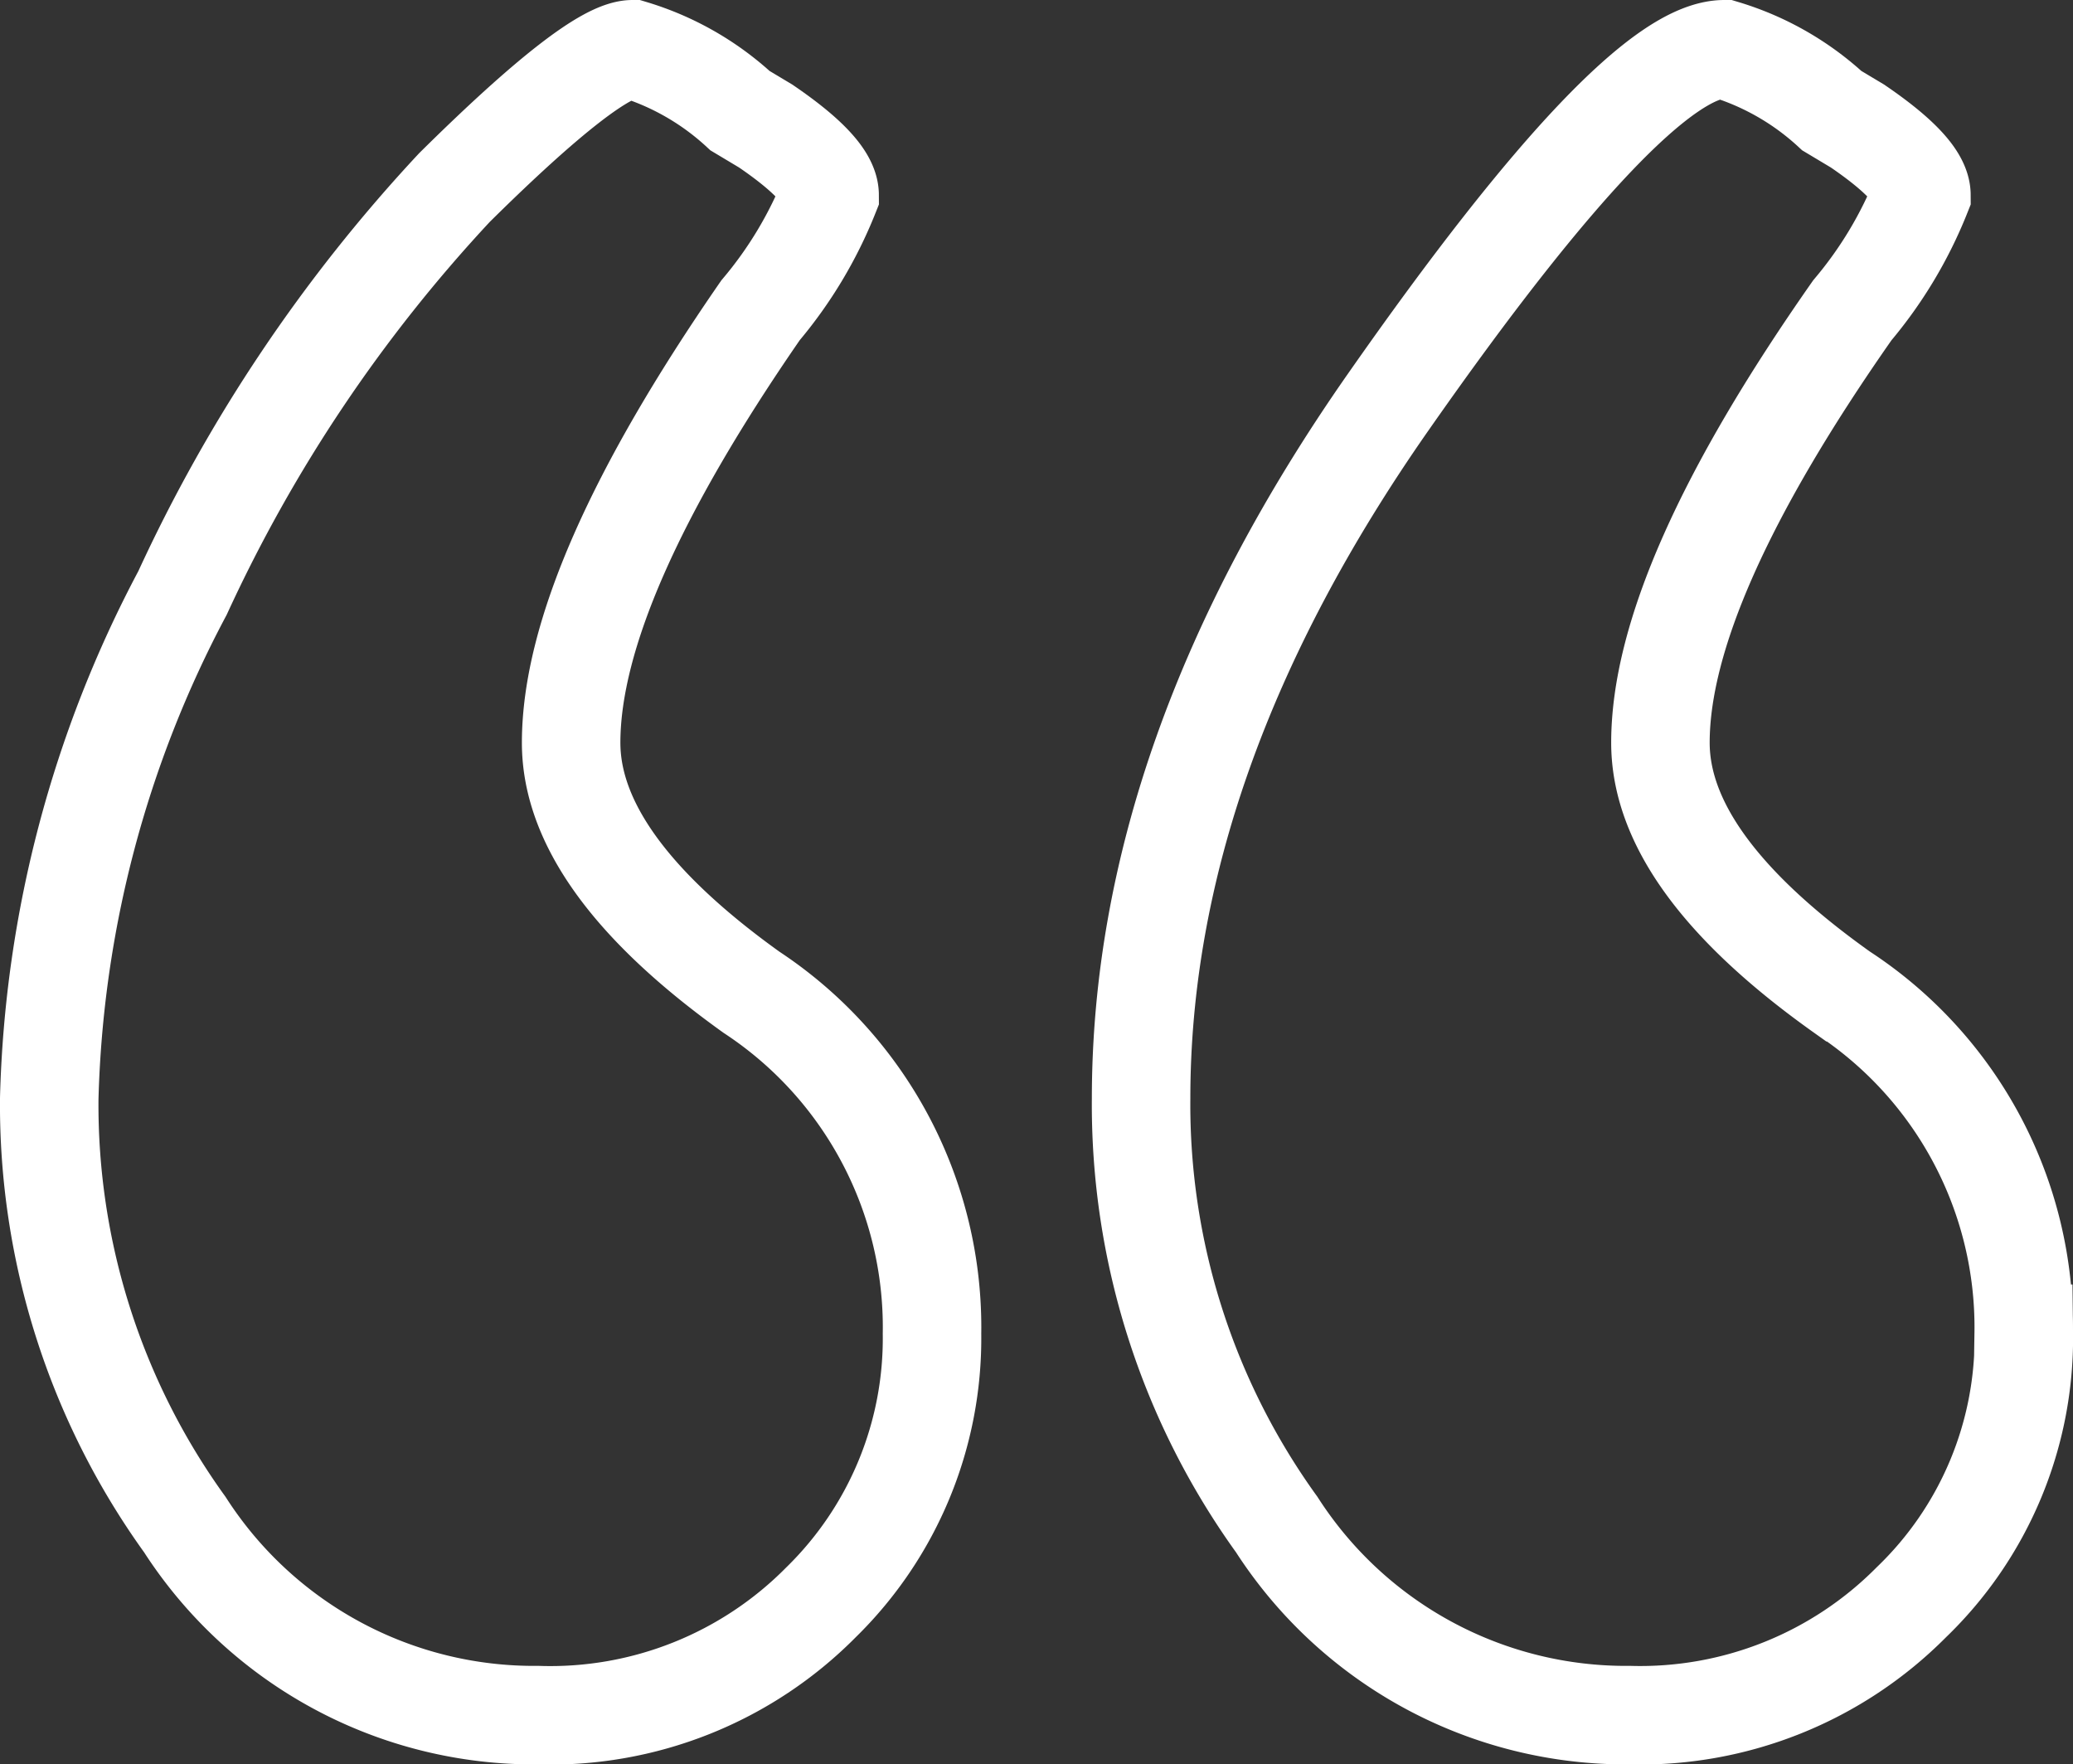
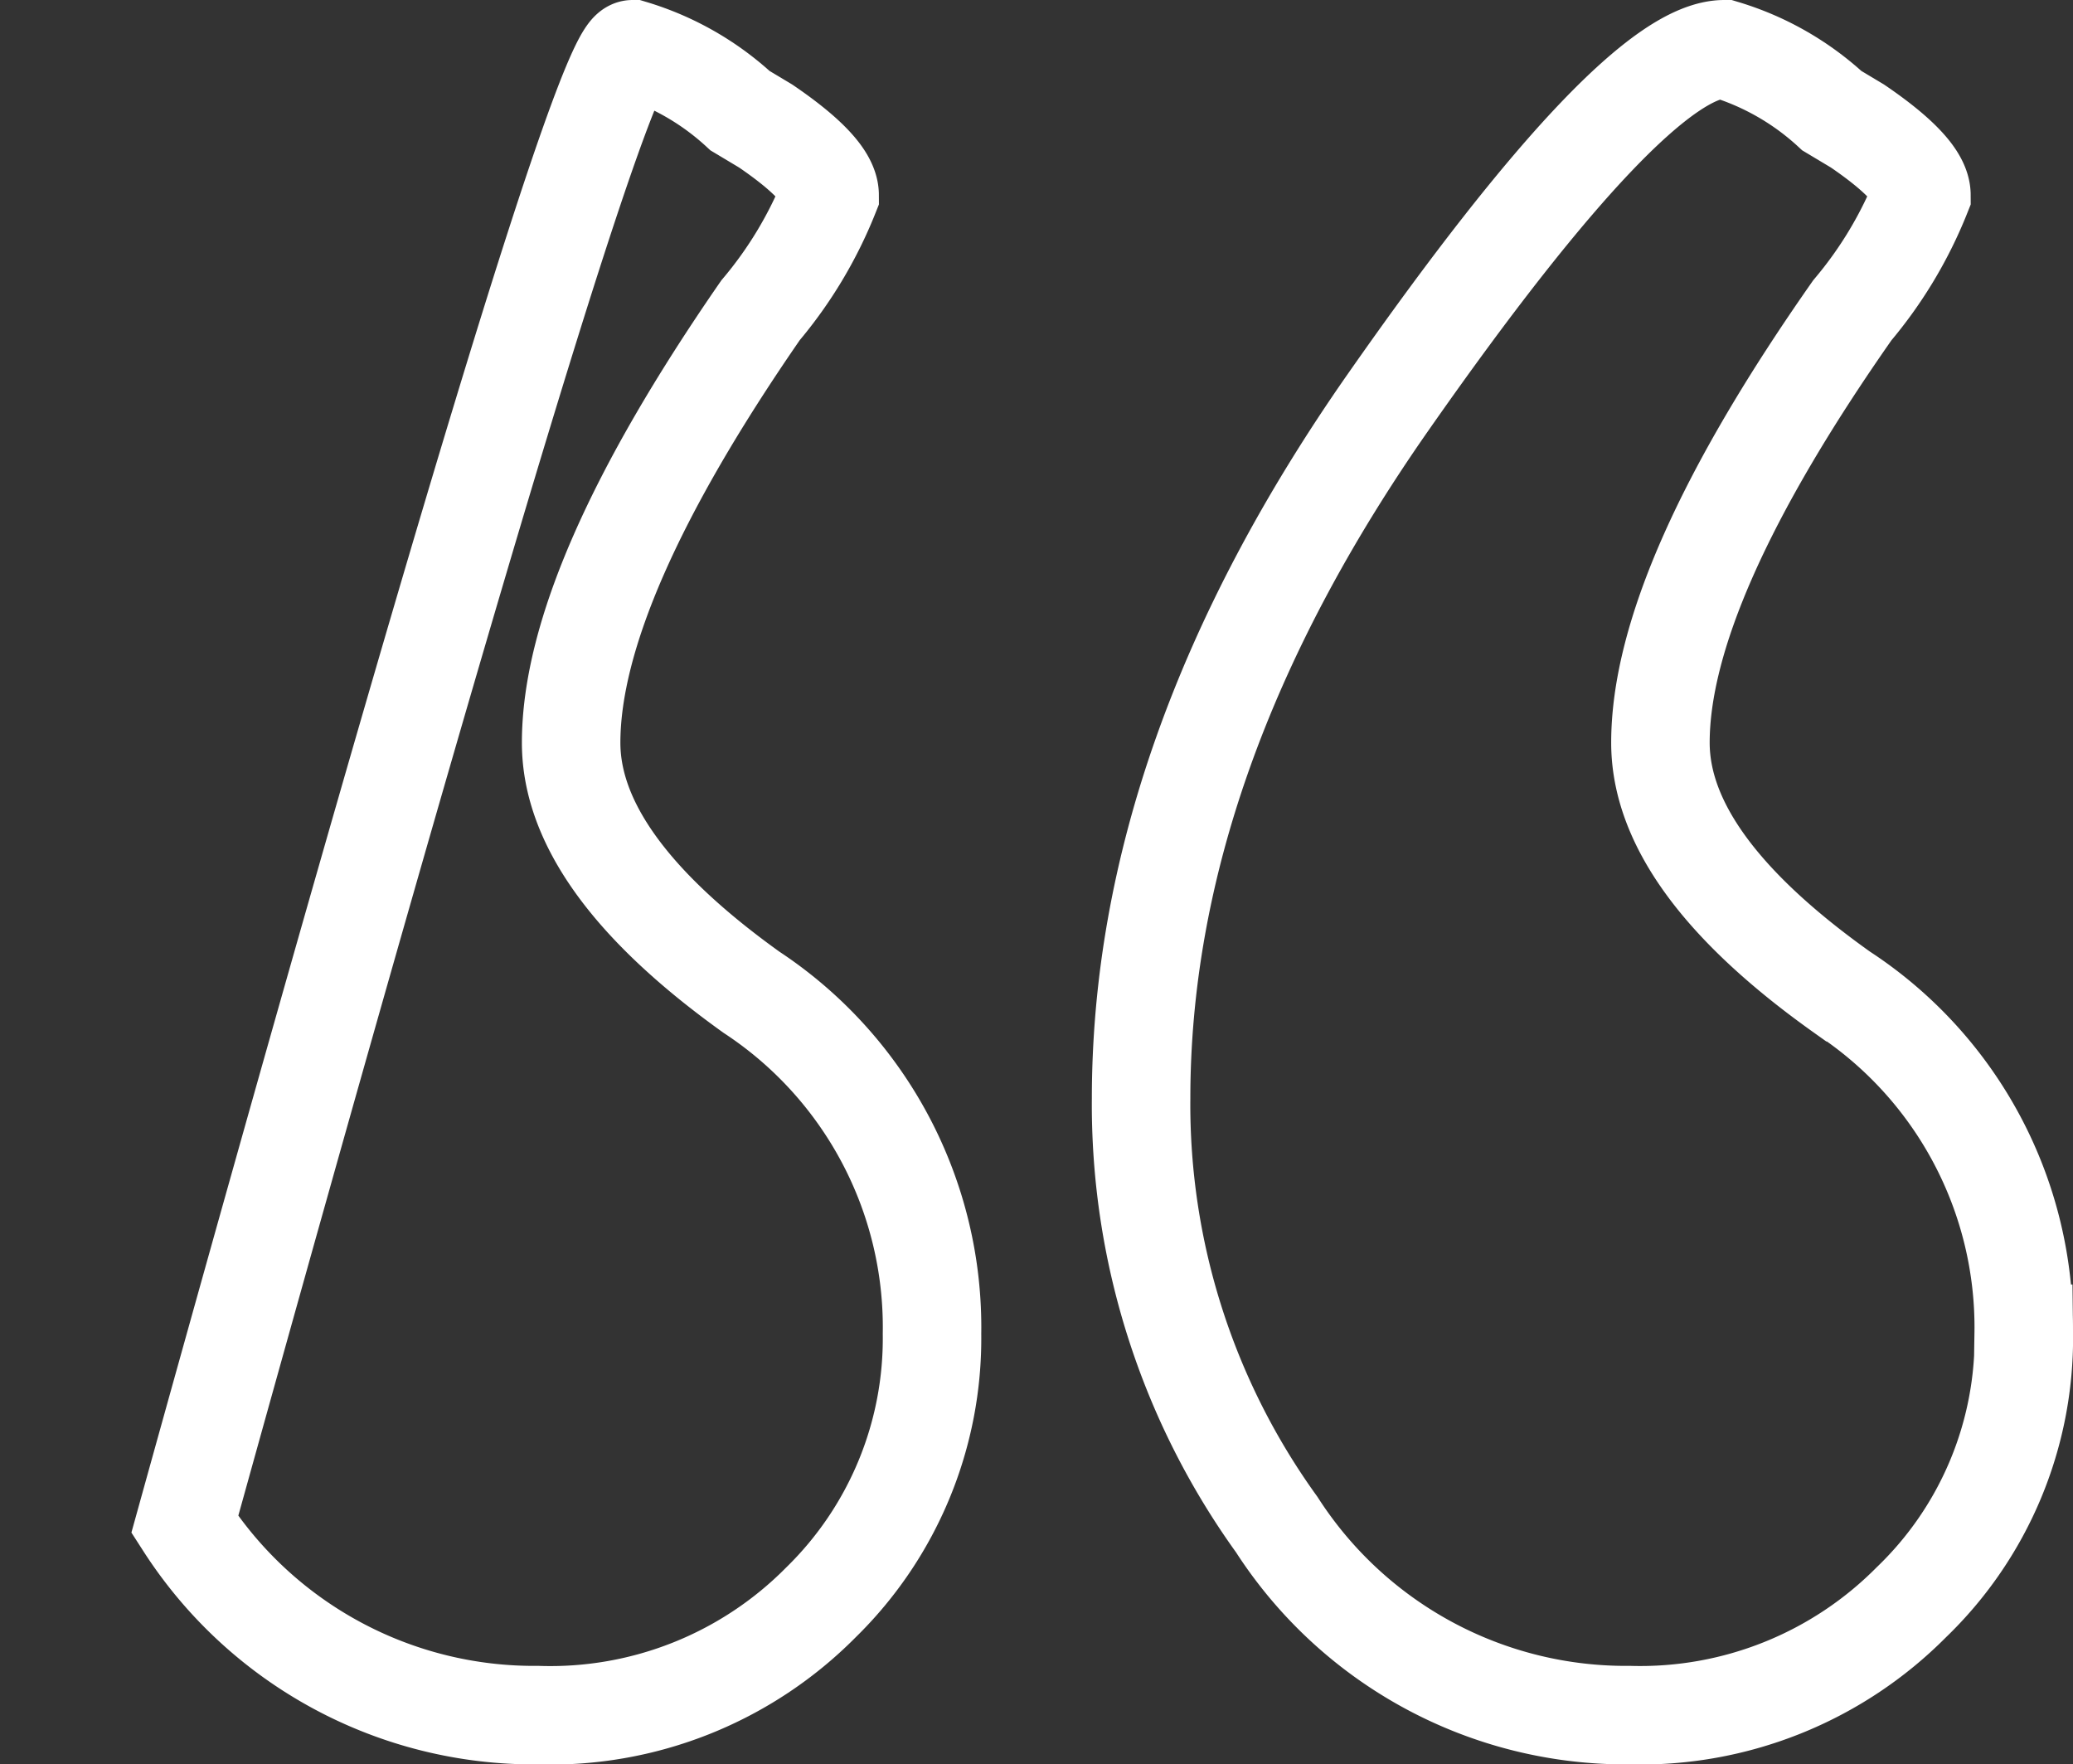
<svg xmlns="http://www.w3.org/2000/svg" viewBox="0 0 37.338 31.774">
  <rect x="0" y="0" width="37.338" height="31.774" fill="#333333" stroke="none" />
  <defs>
    <style>.a{fill:none;stroke:#fff;stroke-miterlimit:10;stroke-width:1.774px;}</style>
  </defs>
  <g transform="translate(18.669 15.887)">
-     <path class="a" d="M15.9,23.132a6.645,6.645,0,0,1-2,4.837A6.857,6.857,0,0,1,8.8,30a7.478,7.478,0,0,1-6.359-3.433A12.922,12.922,0,0,1,0,18.893,20.5,20.5,0,0,1,2.4,9.792,27.6,27.6,0,0,1,7.3,2.489Q9.816,0,10.507,0a4.952,4.952,0,0,1,1.935,1.106l.461.276q1.151.784,1.153,1.244A7.548,7.548,0,0,1,12.812,4.7Q9.4,9.632,9.4,12.488q0,2.167,3.248,4.494A7.222,7.222,0,0,1,15.9,23.132Zm19.665,0a6.6,6.6,0,0,1-2.027,4.837A6.876,6.876,0,0,1,28.467,30a7.478,7.478,0,0,1-6.359-3.433,12.922,12.922,0,0,1-2.442-7.672q0-6.174,4.446-12.534T30.172,0a4.952,4.952,0,0,1,1.935,1.106l.461.276q1.151.784,1.153,1.244A7.548,7.548,0,0,1,32.477,4.7Q29.02,9.632,29.02,12.488q0,2.167,3.272,4.494A7.2,7.2,0,0,1,35.563,23.132Z" transform="translate(-17.782 -15)" />
+     <path class="a" d="M15.9,23.132a6.645,6.645,0,0,1-2,4.837A6.857,6.857,0,0,1,8.8,30a7.478,7.478,0,0,1-6.359-3.433Q9.816,0,10.507,0a4.952,4.952,0,0,1,1.935,1.106l.461.276q1.151.784,1.153,1.244A7.548,7.548,0,0,1,12.812,4.7Q9.4,9.632,9.4,12.488q0,2.167,3.248,4.494A7.222,7.222,0,0,1,15.9,23.132Zm19.665,0a6.6,6.6,0,0,1-2.027,4.837A6.876,6.876,0,0,1,28.467,30a7.478,7.478,0,0,1-6.359-3.433,12.922,12.922,0,0,1-2.442-7.672q0-6.174,4.446-12.534T30.172,0a4.952,4.952,0,0,1,1.935,1.106l.461.276q1.151.784,1.153,1.244A7.548,7.548,0,0,1,32.477,4.7Q29.02,9.632,29.02,12.488q0,2.167,3.272,4.494A7.2,7.2,0,0,1,35.563,23.132Z" transform="translate(-17.782 -15)" />
  </g>
</svg>